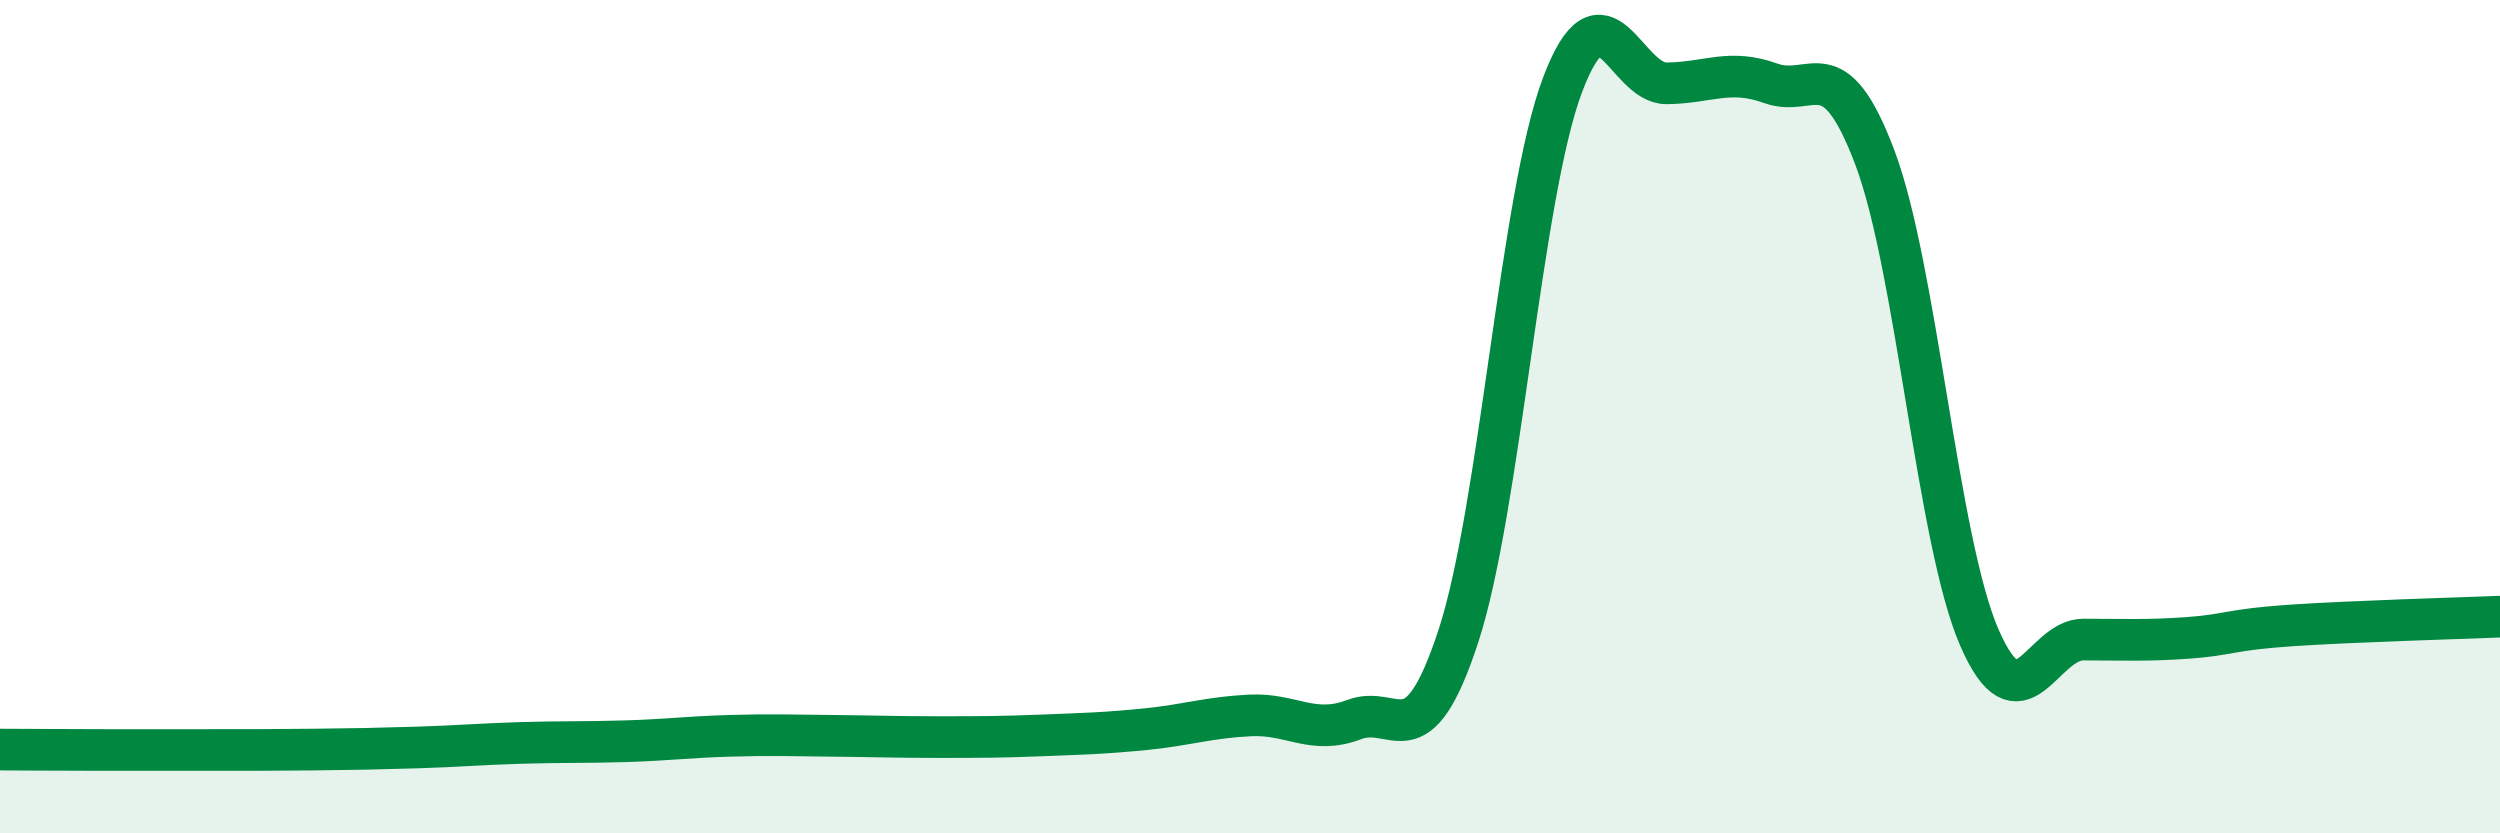
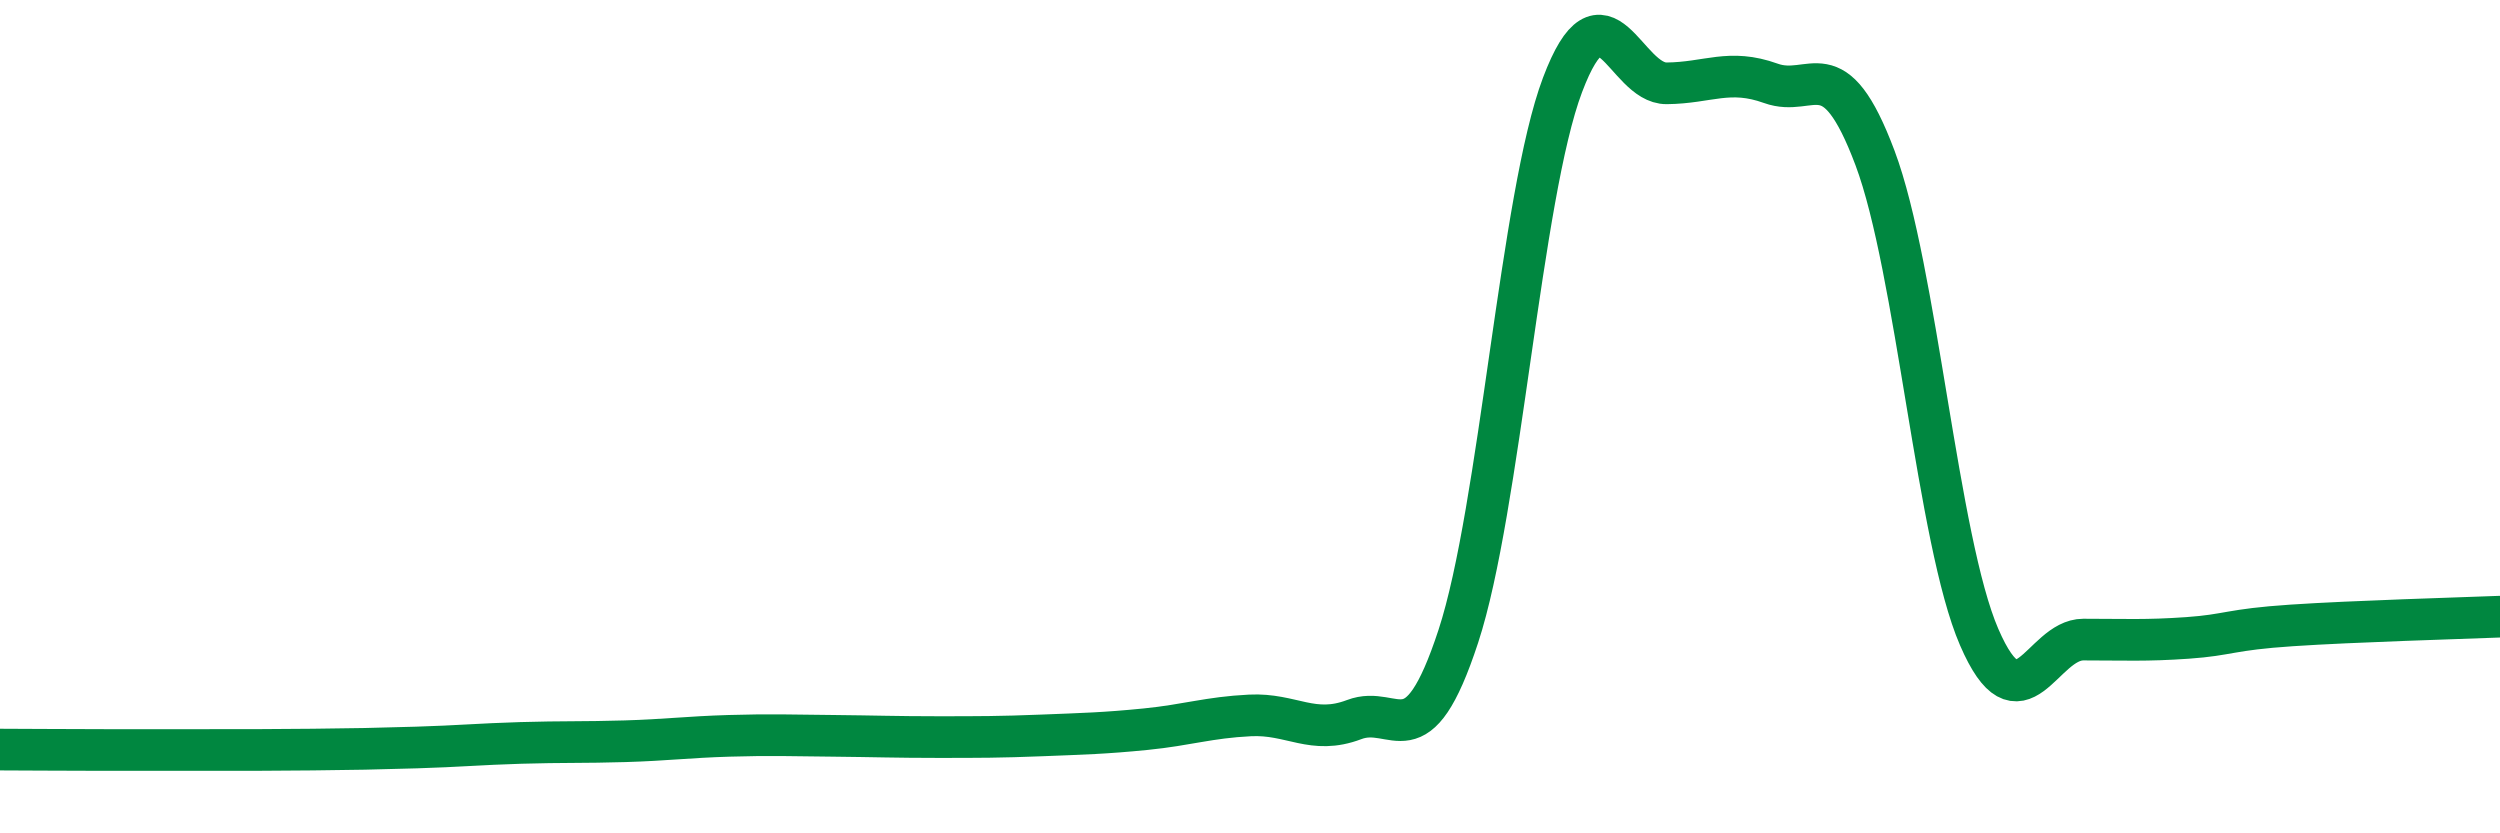
<svg xmlns="http://www.w3.org/2000/svg" width="60" height="20" viewBox="0 0 60 20">
-   <path d="M 0,17.99 C 0.5,17.99 1.5,18 2.5,18 C 3.5,18 4,18 5,18 C 6,18 6.5,18 7.5,17.99 C 8.5,17.98 9,17.97 10,17.94 C 11,17.91 11.5,17.86 12.5,17.83 C 13.5,17.8 14,17.82 15,17.79 C 16,17.76 16.5,17.69 17.5,17.66 C 18.5,17.63 19,17.65 20,17.66 C 21,17.67 21.5,17.69 22.5,17.69 C 23.5,17.69 24,17.69 25,17.65 C 26,17.61 26.5,17.6 27.5,17.5 C 28.5,17.4 29,17.22 30,17.17 C 31,17.12 31.5,17.65 32.5,17.27 C 33.5,16.89 34,18.32 35,15.27 C 36,12.22 36.5,4.69 37.5,2.04 C 38.5,-0.61 39,2.01 40,2 C 41,1.99 41.5,1.64 42.5,2 C 43.5,2.36 44,1.13 45,3.79 C 46,6.45 46.5,12.98 47.5,15.29 C 48.5,17.6 49,15.35 50,15.35 C 51,15.35 51.5,15.38 52.5,15.31 C 53.5,15.24 53.5,15.11 55,15.01 C 56.5,14.91 59,14.84 60,14.8L60 20L0 20Z" fill="#008740" opacity="0.1" stroke-linecap="round" stroke-linejoin="round" />
  <path d="M 0,17.99 C 0.5,17.99 1.5,18 2.5,18 C 3.5,18 4,18 5,18 C 6,18 6.5,18 7.5,17.99 C 8.5,17.98 9,17.97 10,17.94 C 11,17.91 11.5,17.86 12.5,17.83 C 13.5,17.8 14,17.82 15,17.79 C 16,17.76 16.5,17.69 17.5,17.66 C 18.5,17.63 19,17.65 20,17.66 C 21,17.67 21.5,17.69 22.5,17.69 C 23.5,17.69 24,17.69 25,17.65 C 26,17.61 26.5,17.6 27.5,17.5 C 28.5,17.4 29,17.22 30,17.17 C 31,17.12 31.5,17.65 32.5,17.27 C 33.5,16.89 34,18.32 35,15.27 C 36,12.22 36.5,4.69 37.5,2.04 C 38.5,-0.61 39,2.01 40,2 C 41,1.99 41.5,1.64 42.5,2 C 43.5,2.36 44,1.13 45,3.79 C 46,6.45 46.5,12.98 47.5,15.29 C 48.5,17.6 49,15.35 50,15.35 C 51,15.35 51.5,15.38 52.5,15.31 C 53.5,15.24 53.5,15.11 55,15.01 C 56.5,14.91 59,14.84 60,14.8" stroke="#008740" stroke-width="1" fill="none" stroke-linecap="round" stroke-linejoin="round" />
</svg>